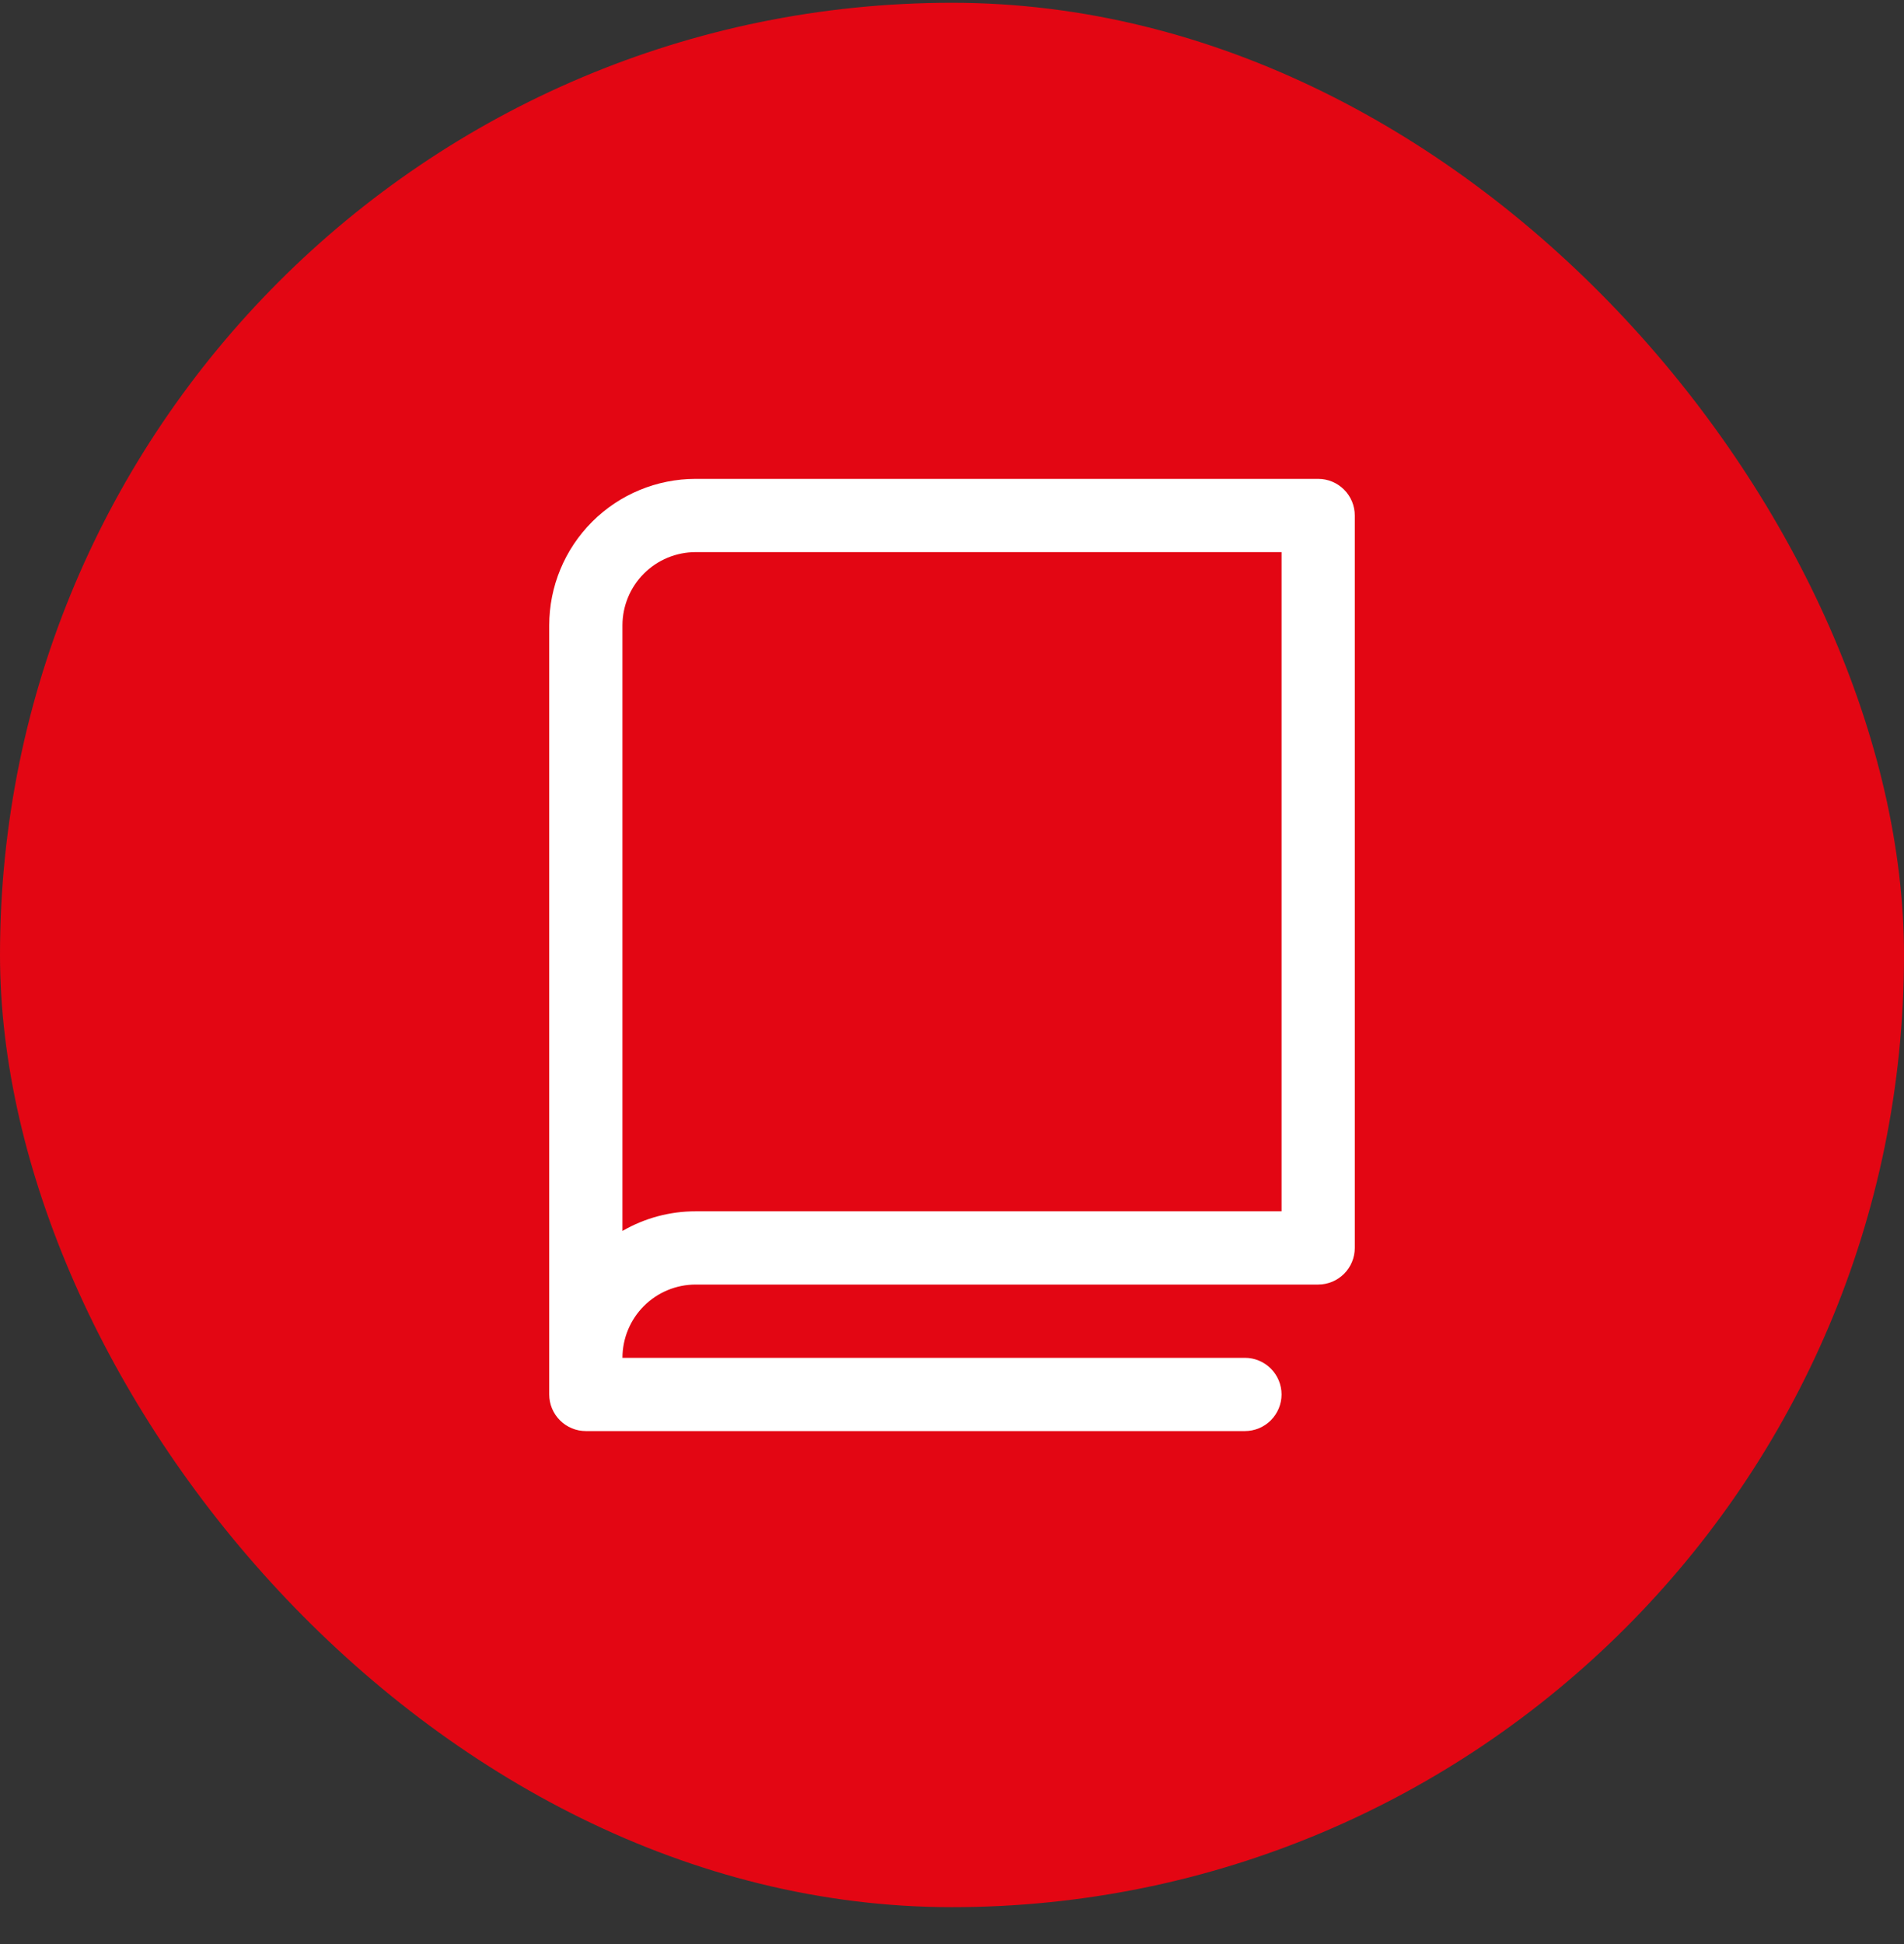
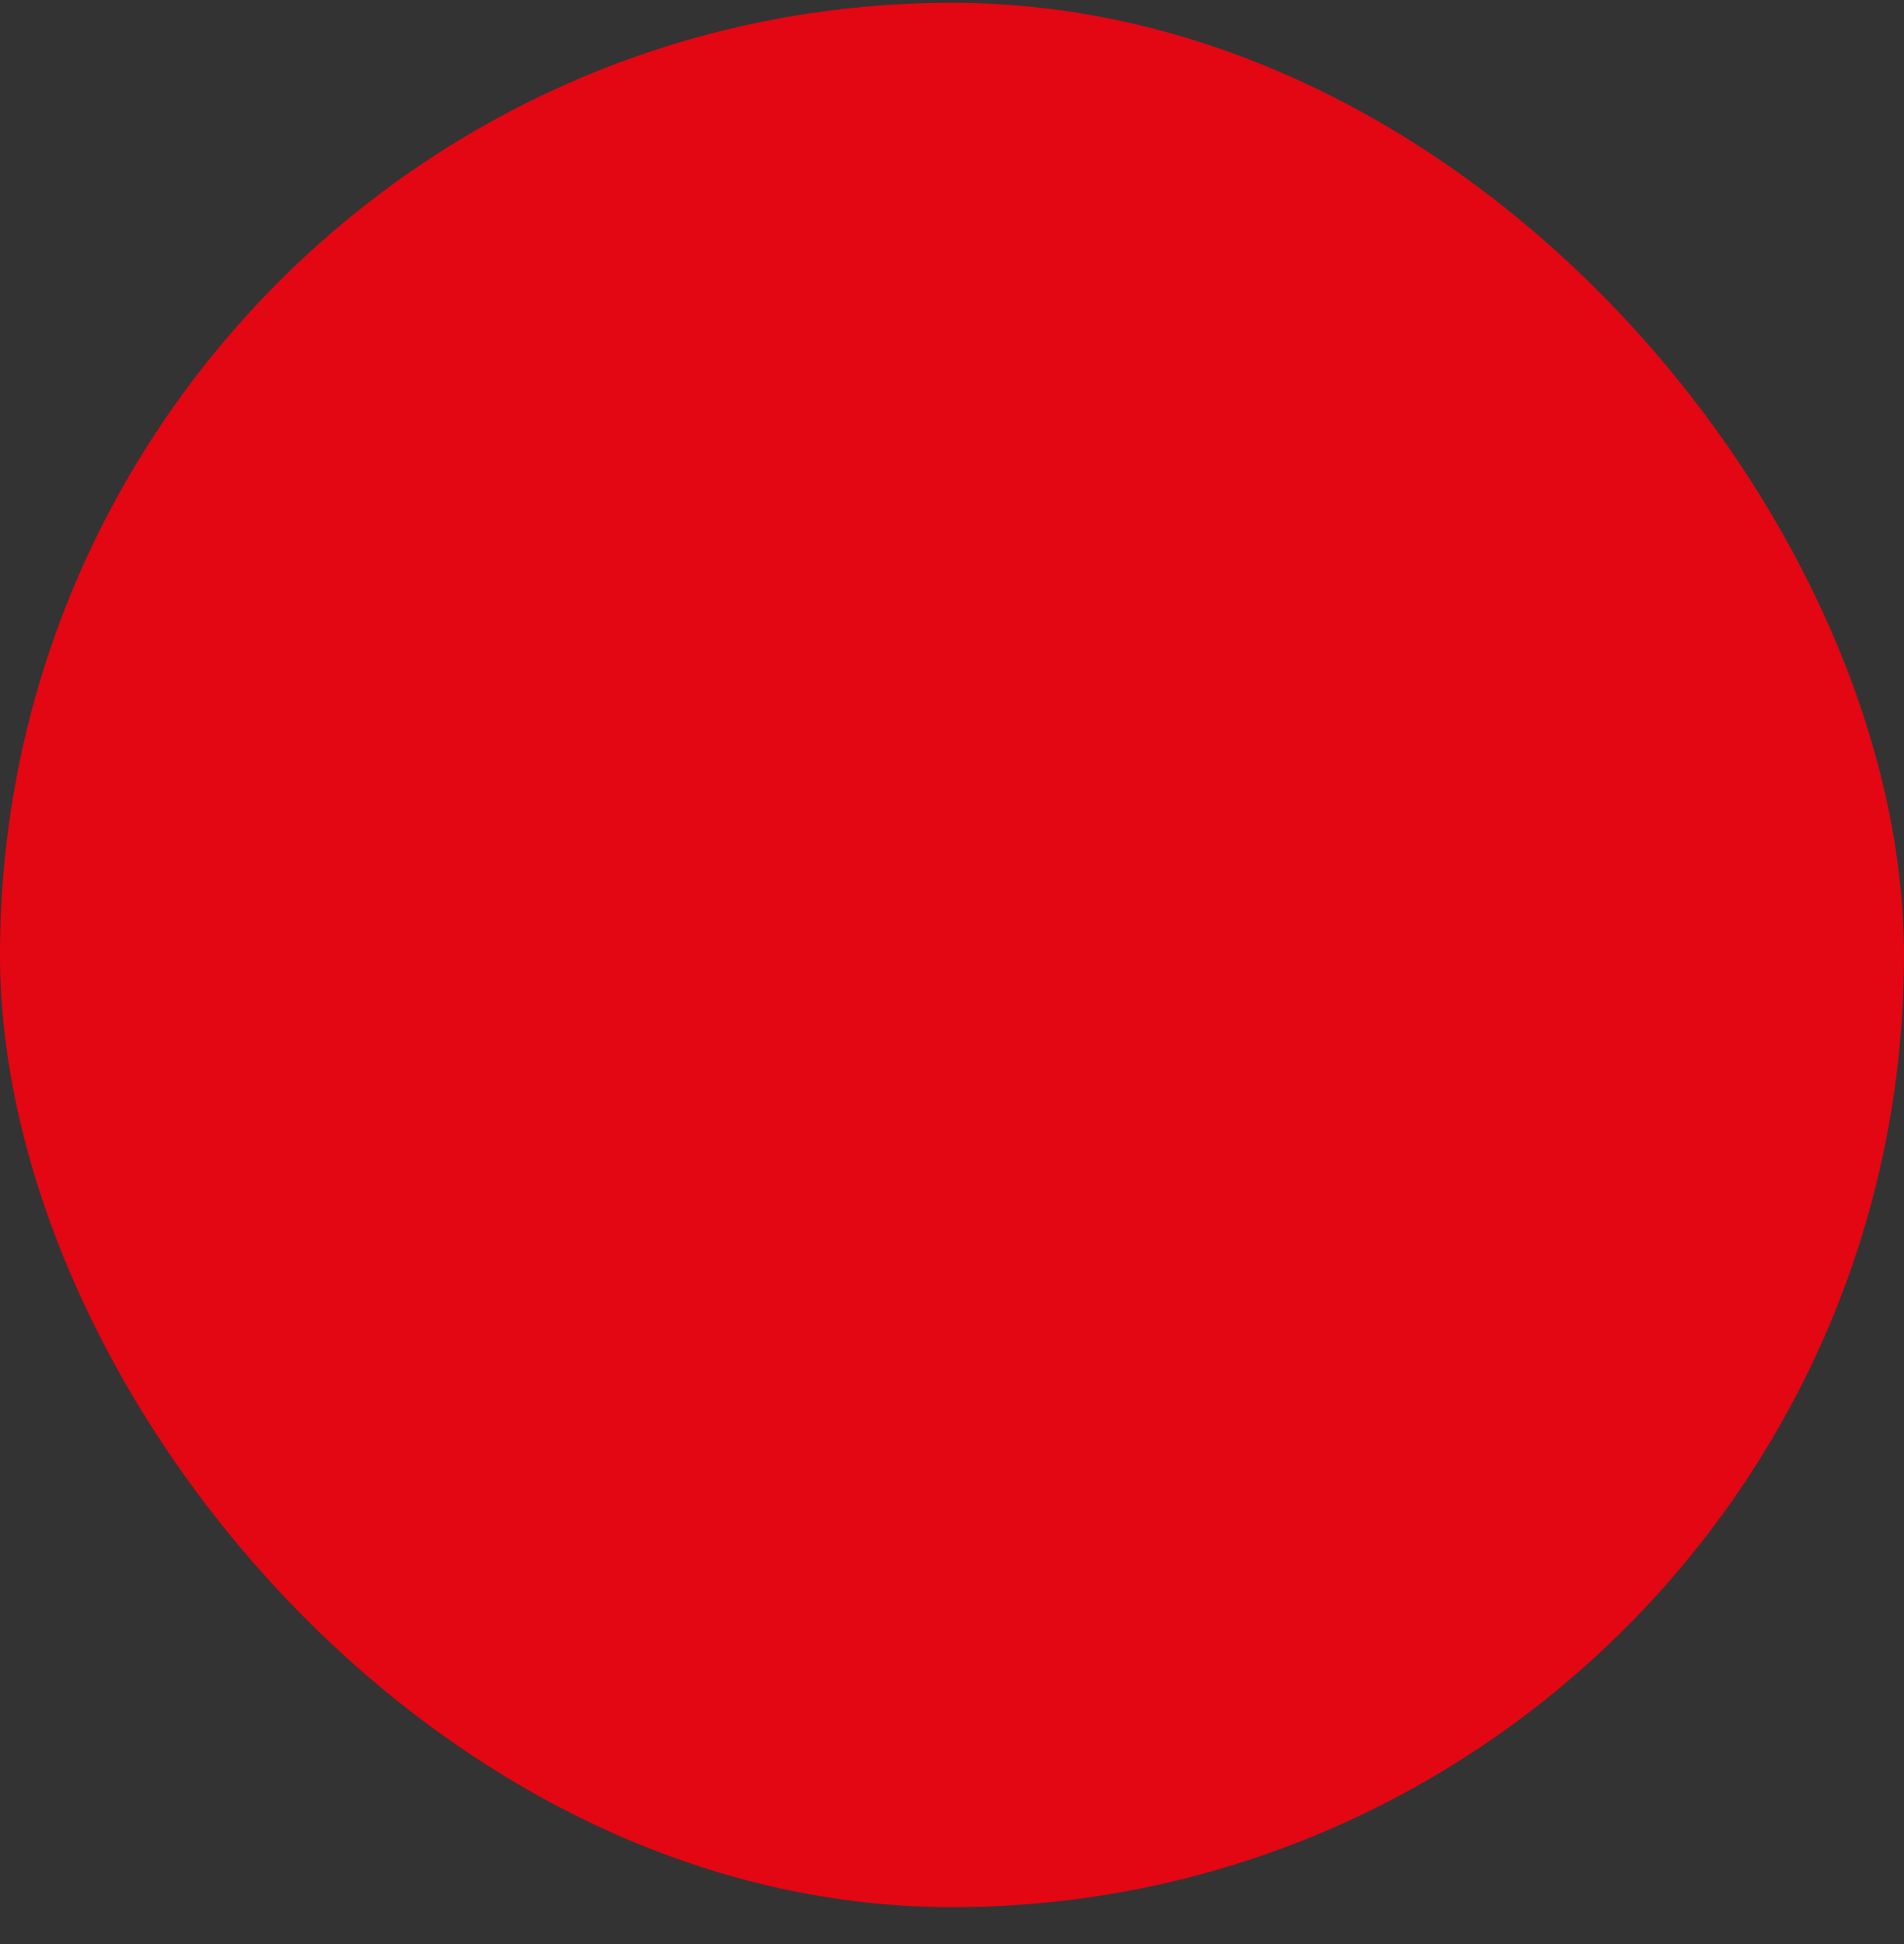
<svg xmlns="http://www.w3.org/2000/svg" width="48" height="49" viewBox="0 0 48 49" fill="none">
  <rect x="0" y="0" width="48" height="49" fill="#333333" stroke="none" />
  <rect y="0.07" width="48" height="48" rx="24" fill="#E30613" />
-   <path d="M33.231 12.07H17.538C16.559 12.07 15.62 12.459 14.928 13.151C14.235 13.844 13.846 14.783 13.846 15.762V35.147C13.846 35.392 13.943 35.626 14.117 35.8C14.29 35.973 14.524 36.07 14.769 36.07H31.385C31.629 36.07 31.864 35.973 32.037 35.8C32.21 35.626 32.308 35.392 32.308 35.147C32.308 34.902 32.21 34.667 32.037 34.494C31.864 34.321 31.629 34.224 31.385 34.224H15.692C15.692 33.734 15.887 33.264 16.233 32.918C16.579 32.572 17.049 32.377 17.538 32.377H33.231C33.476 32.377 33.71 32.28 33.883 32.107C34.057 31.934 34.154 31.699 34.154 31.454V12.993C34.154 12.748 34.057 12.513 33.883 12.34C33.71 12.167 33.476 12.07 33.231 12.07ZM32.308 30.531H17.538C16.89 30.53 16.253 30.701 15.692 31.026V15.762C15.692 15.273 15.887 14.803 16.233 14.457C16.579 14.111 17.049 13.916 17.538 13.916H32.308V30.531Z" fill="white" />
</svg>